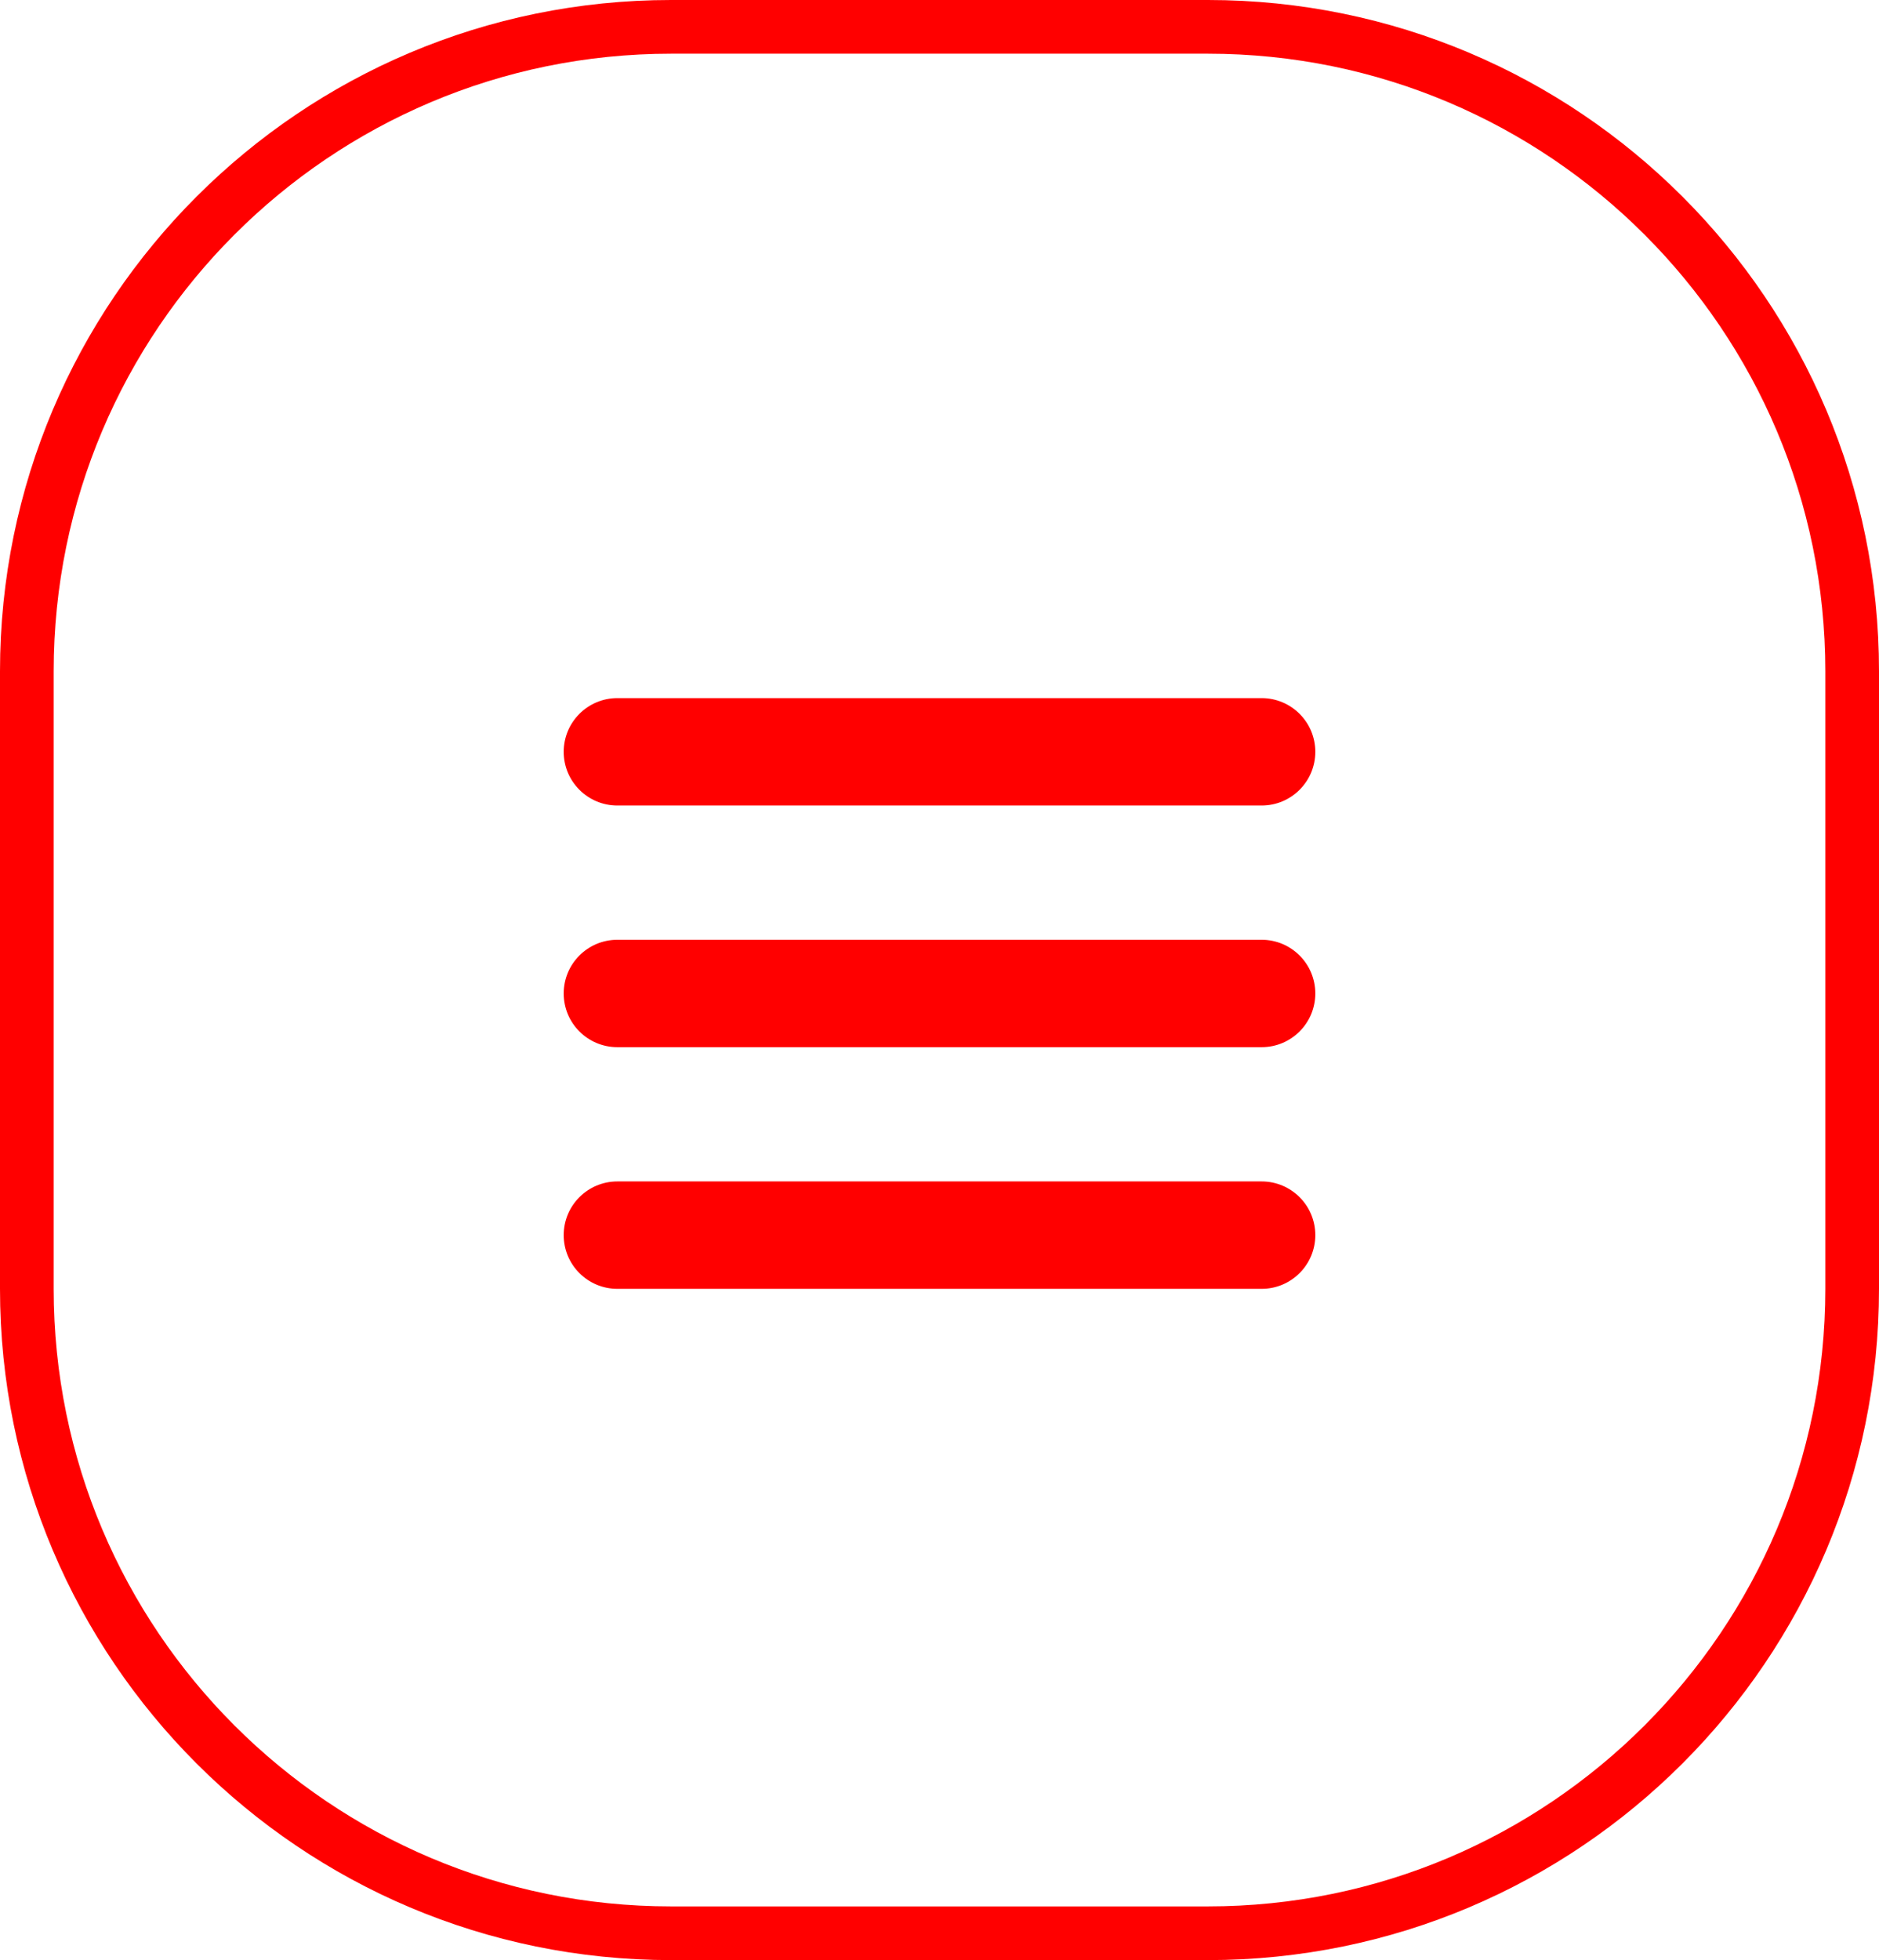
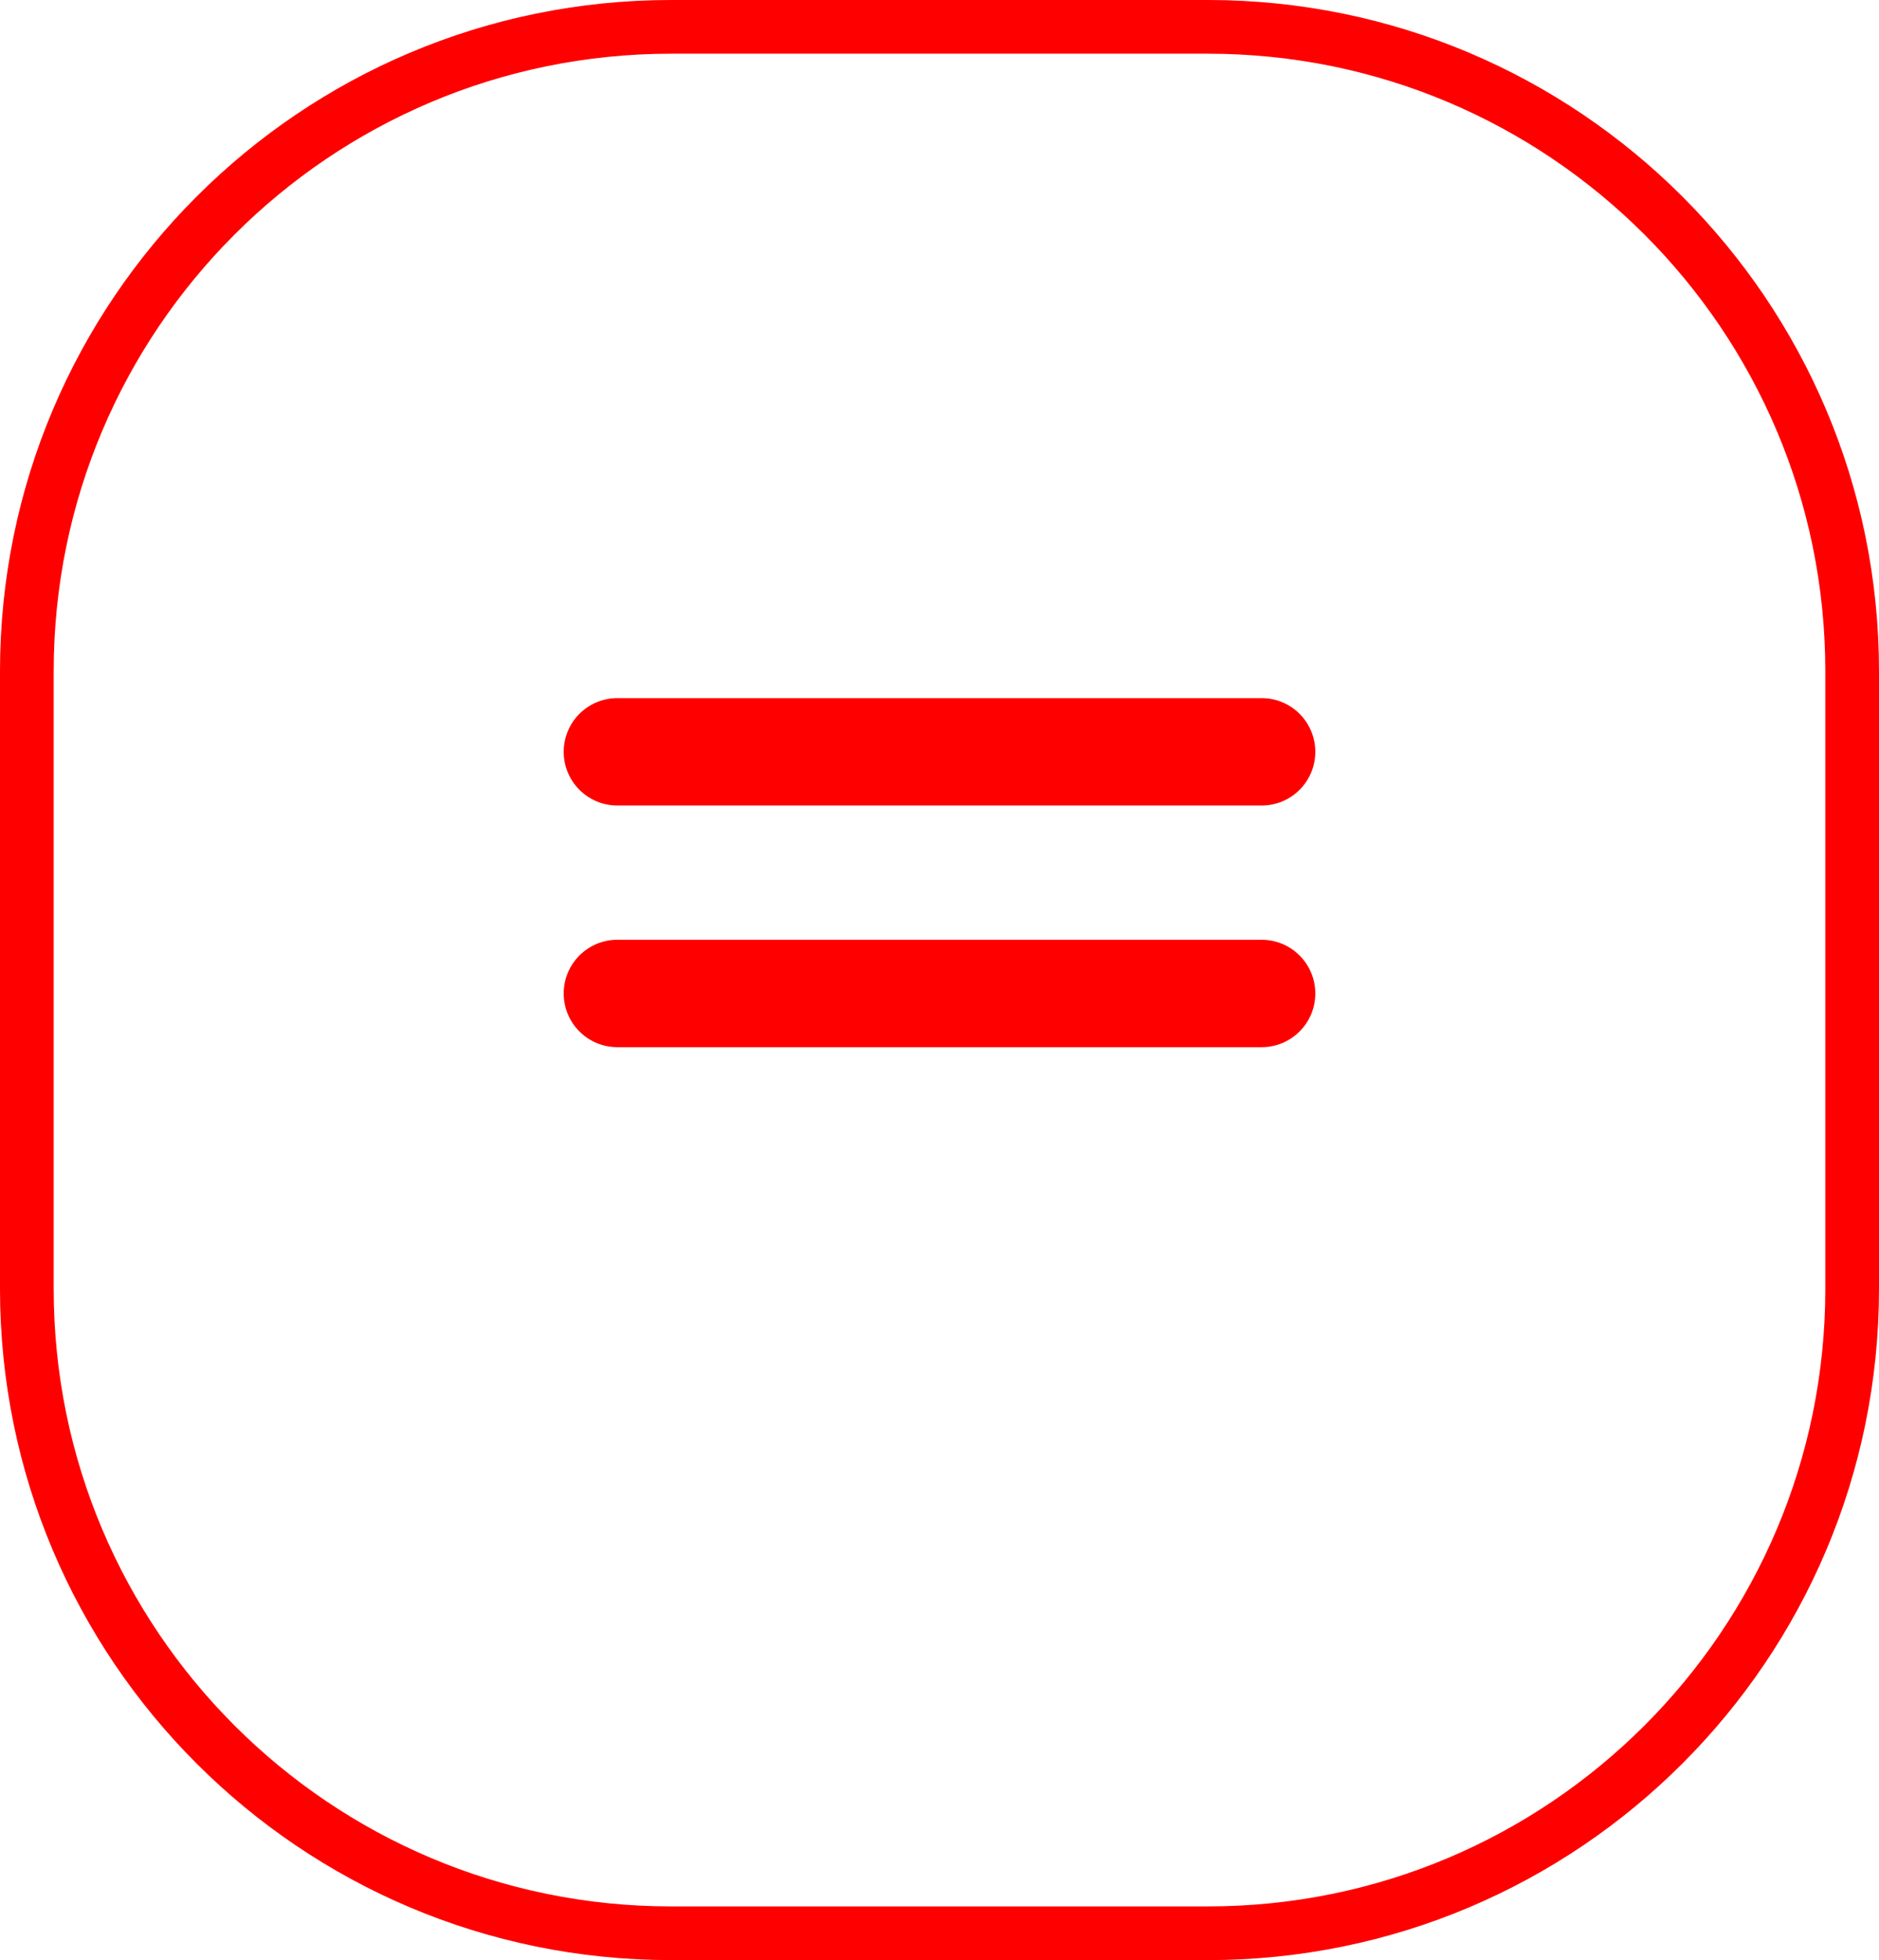
<svg xmlns="http://www.w3.org/2000/svg" width="70" height="73" viewBox="0 0 70 73" fill="none">
  <g filter="url(#filter0_b_425_238)">
    <path d="M25 72H45C58.255 72 69 61.255 69 48V25C69 11.745 58.255 1 45 1H25C11.745 1 1 11.745 1 25V48C1 61.255 11.745 72 25 72Z" stroke="#FF0000" stroke-width="2" />
  </g>
  <path d="M21 28C21 26.895 21.895 26 23 26H47C48.105 26 49 26.895 49 28V28C49 29.105 48.105 30 47 30H23C21.895 30 21 29.105 21 28V28Z" fill="#FF0000" />
  <path d="M21 37C21 35.895 21.895 35 23 35H47C48.105 35 49 35.895 49 37V37C49 38.105 48.105 39 47 39H23C21.895 39 21 38.105 21 37V37Z" fill="#FF0000" />
-   <path d="M21 46C21 44.895 21.895 44 23 44H47C48.105 44 49 44.895 49 46V46C49 47.105 48.105 48 47 48H23C21.895 48 21 47.105 21 46V46Z" fill="#FF0000" />
  <defs>
    <filter id="filter0_b_425_238" x="-32" y="-32" width="134" height="137" filterUnits="userSpaceOnUse" color-interpolation-filters="sRGB">
      <feFlood flood-opacity="0" result="BackgroundImageFix" />
      <feGaussianBlur in="BackgroundImageFix" stdDeviation="16" />
      <feComposite in2="SourceAlpha" operator="in" result="effect1_backgroundBlur_425_238" />
      <feBlend mode="normal" in="SourceGraphic" in2="effect1_backgroundBlur_425_238" result="shape" />
    </filter>
  </defs>
</svg>